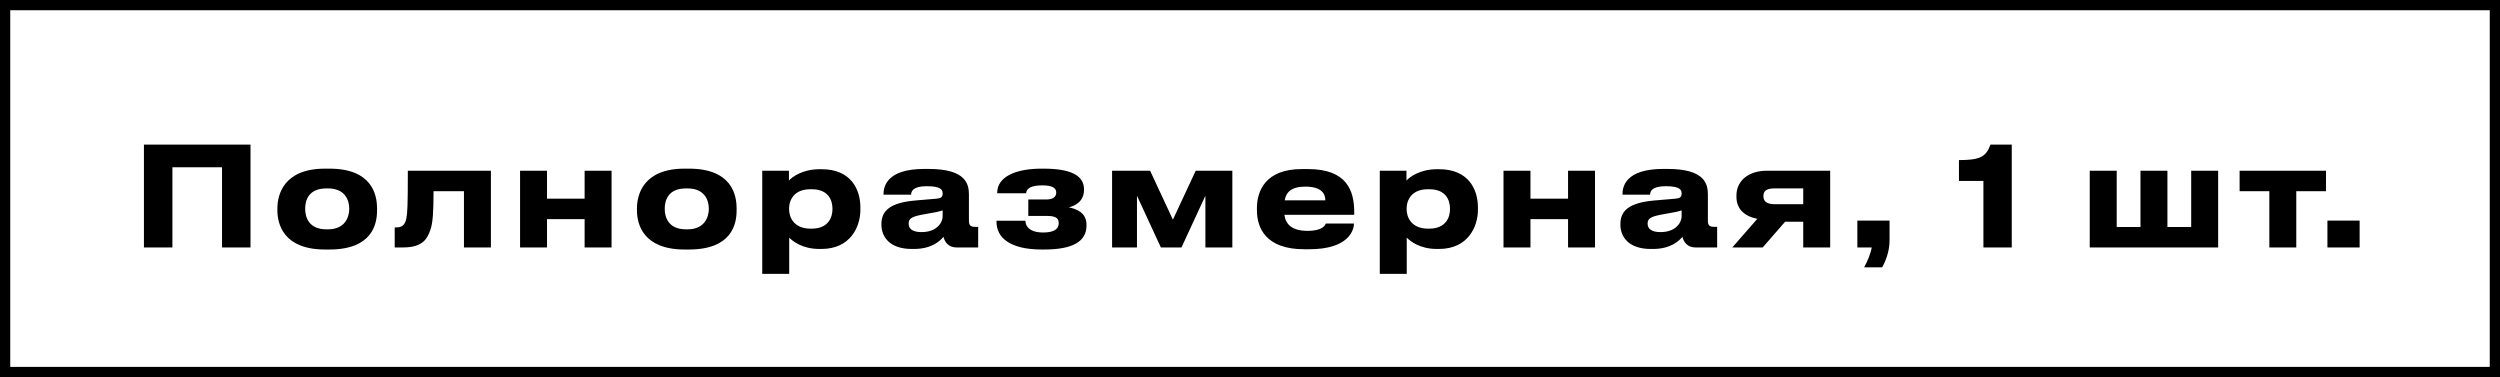
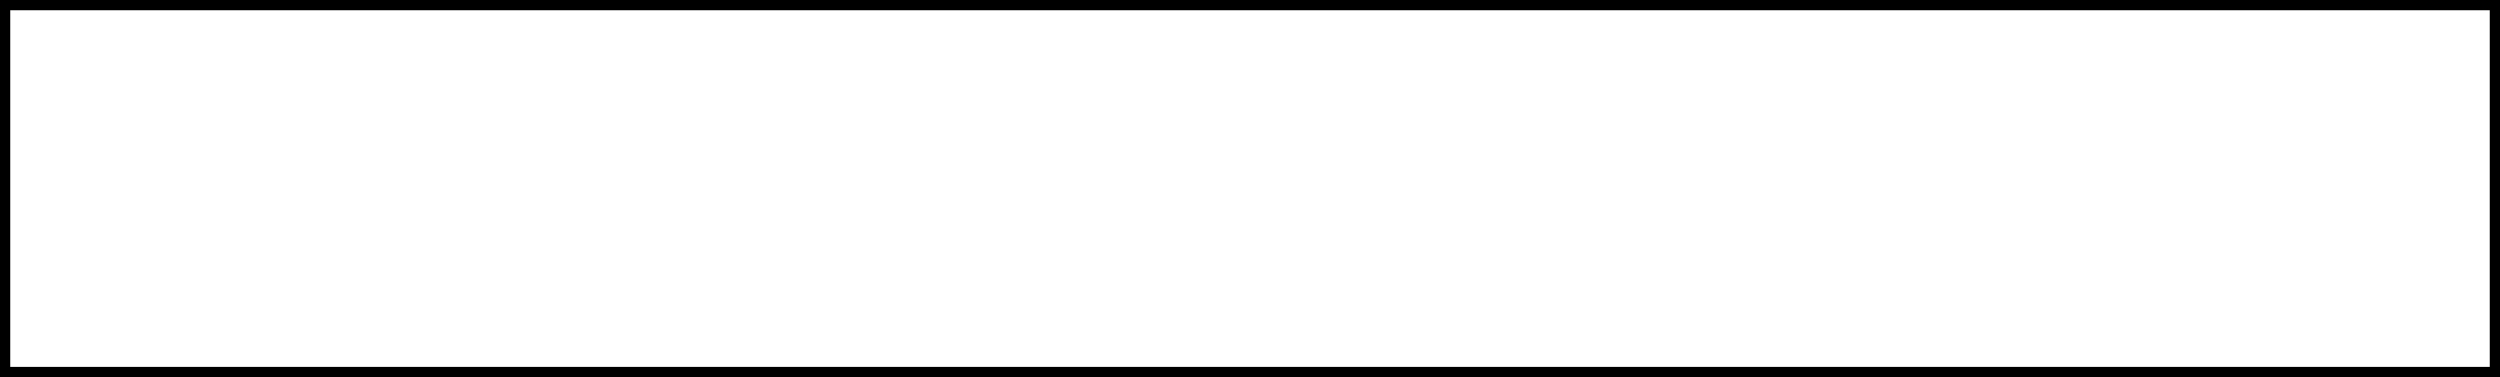
<svg xmlns="http://www.w3.org/2000/svg" width="1465" height="221" viewBox="0 0 1465 221" fill="none">
  <rect x="0" y="0" width="1465" height="221" fill="#808080" stroke="none" />
  <path d="M3.001 110.566L3 3L1462 3L1462 218L3 218L3.001 110.566Z" fill="white" stroke="black" stroke-width="6" />
-   <path d="M84.344 145V84.736H146.795V145H130.109V98.02H101.03V145H84.344ZM193.003 146.215H190.492C166.273 146.215 162.547 131.473 162.547 123.292V122.158C162.547 114.058 166.273 98.83 190.411 98.83H193.084C218.032 98.83 220.948 114.139 220.948 122.077V123.373C220.948 131.473 218.032 146.215 193.003 146.215ZM191.302 134.389H192.193C202.156 134.389 204.667 127.261 204.667 122.32C204.667 117.217 202.156 110.413 192.193 110.413H191.302C180.934 110.413 178.828 117.217 178.828 122.32C178.828 127.261 180.934 134.389 191.302 134.389ZM271.878 145V112.033H254.058C254.058 124.102 253.653 130.825 252.114 134.956C250.413 139.492 248.145 145 236.238 145H231.297V133.255H232.269C235.104 133.255 237.21 132.283 238.101 128.152C238.749 124.669 238.992 120.862 238.992 100.045H287.673V145H271.878ZM320.551 145H304.756V100.045H320.551V116.407H342.583V100.045H358.378V145H342.583V128.395H320.551V145ZM403.706 146.215H401.195C376.976 146.215 373.25 131.473 373.25 123.292V122.158C373.25 114.058 376.976 98.83 401.114 98.83H403.787C428.735 98.83 431.651 114.139 431.651 122.077V123.373C431.651 131.473 428.735 146.215 403.706 146.215ZM402.005 134.389H402.896C412.859 134.389 415.37 127.261 415.37 122.32C415.37 117.217 412.859 110.413 402.896 110.413H402.005C391.637 110.413 389.531 117.217 389.531 122.32C389.531 127.261 391.637 134.389 402.005 134.389ZM487.827 122.563V122.32C487.827 117.46 485.559 110.899 475.677 110.899H474.867C465.39 110.899 462.393 117.136 462.393 122.32V122.563C462.393 127.504 465.39 133.984 474.867 133.984H475.677C485.559 133.984 487.827 127.18 487.827 122.563ZM446.679 160.471V100.045H462.312V105.796C464.256 103.69 470.169 99.154 480.375 99.154H481.428C498.6 99.154 504.189 110.899 504.189 121.591V122.968C504.189 132.769 498.438 145.891 481.347 145.891H480.213C469.926 145.891 464.418 141.193 462.474 139.249V160.471H446.679ZM540.003 136.009C549.237 136.009 552.396 130.177 552.396 126.775V123.292C551.019 123.859 547.05 124.669 542.514 125.398C534.9 126.694 532.47 127.747 532.47 130.906V131.068C532.47 133.903 534.495 136.009 540.003 136.009ZM552.882 138.763C550.938 141.112 546.078 145.891 535.548 145.891H534.252C521.697 145.891 516.513 139.087 516.513 131.635V131.311C516.513 123.535 521.454 118.756 536.682 117.46L548.994 116.407C551.505 116.164 552.396 115.354 552.396 113.491C552.396 111.385 551.748 109.117 543 109.117C534.738 109.117 533.928 112.357 533.928 114.058H517.728V113.896C517.728 109.441 519.51 98.992 541.623 98.992H544.134C566.409 98.992 567.786 108.145 567.786 114.139V128.962C567.786 131.797 568.353 132.931 571.512 132.931H573.213V145H560.415C555.717 145 553.53 141.679 552.882 138.763ZM636.684 131.716V132.202C636.684 141.193 629.151 146.215 611.898 146.215H610.44C591.972 146.215 583.953 139.33 583.953 130.015V129.367H600.882C601.125 134.389 605.742 136.252 611.25 136.252C617.163 136.252 620.403 134.47 620.403 130.906V130.663C620.403 127.342 617.811 126.532 613.275 126.532H602.583V116.893H613.275C616.758 116.893 618.945 115.516 618.945 112.924V112.681C618.945 110.008 616.272 108.631 610.845 108.631C604.77 108.631 601.53 110.089 601.287 113.248H584.358V113.005C584.358 103.366 595.617 98.83 610.278 98.83H611.574C626.721 98.83 635.226 102.475 635.226 110.899V111.223C635.226 118.027 630.042 120.619 626.316 121.51C630.852 122.401 636.684 124.588 636.684 131.716ZM666.263 114.706V145H651.683V100.045H673.958L687.323 128.719L700.688 100.045H722.153V145H706.358V114.706L692.345 145H680.276L666.263 114.706ZM764.902 109.36C756.721 109.36 753.643 112.681 752.833 117.379H776.647C776.647 114.058 775.027 109.36 764.902 109.36ZM776.971 130.987H793.414C793.414 134.713 790.498 146.053 767.251 146.053H764.254C742.06 146.053 736.552 133.903 736.552 123.13V121.996C736.552 111.871 741.574 99.073 762.877 99.073H766.441C789.445 99.073 793.576 111.871 793.576 124.426V125.884H752.671C753.319 131.068 756.64 135.28 766.279 135.28C775.432 135.28 776.566 131.716 776.971 130.987ZM849.704 122.563V122.32C849.704 117.46 847.436 110.899 837.554 110.899H836.744C827.267 110.899 824.27 117.136 824.27 122.32V122.563C824.27 127.504 827.267 133.984 836.744 133.984H837.554C847.436 133.984 849.704 127.18 849.704 122.563ZM808.556 160.471V100.045H824.189V105.796C826.133 103.69 832.046 99.154 842.252 99.154H843.305C860.477 99.154 866.066 110.899 866.066 121.591V122.968C866.066 132.769 860.315 145.891 843.224 145.891H842.09C831.803 145.891 826.295 141.193 824.351 139.249V160.471H808.556ZM896.849 145H881.054V100.045H896.849V116.407H918.881V100.045H934.676V145H918.881V128.395H896.849V145ZM973.038 136.009C982.272 136.009 985.431 130.177 985.431 126.775V123.292C984.054 123.859 980.085 124.669 975.549 125.398C967.935 126.694 965.505 127.747 965.505 130.906V131.068C965.505 133.903 967.53 136.009 973.038 136.009ZM985.917 138.763C983.973 141.112 979.113 145.891 968.583 145.891H967.287C954.732 145.891 949.548 139.087 949.548 131.635V131.311C949.548 123.535 954.489 118.756 969.717 117.46L982.029 116.407C984.54 116.164 985.431 115.354 985.431 113.491C985.431 111.385 984.783 109.117 976.035 109.117C967.773 109.117 966.963 112.357 966.963 114.058H950.763V113.896C950.763 109.441 952.545 98.992 974.658 98.992H977.169C999.444 98.992 1000.82 108.145 1000.82 114.139V128.962C1000.82 131.797 1001.39 132.931 1004.55 132.931H1006.25V145H993.45C988.752 145 986.565 141.679 985.917 138.763ZM1056.69 129.934H1046.08L1032.95 145H1015.13L1029.79 128.233C1022.02 126.694 1017.56 122.239 1017.56 115.435V114.463C1017.56 106.282 1024.21 100.045 1035.46 100.045H1072.48V145H1056.69V129.934ZM1056.69 110.413H1039.76C1036.27 110.413 1033.36 111.223 1033.36 114.787V115.111C1033.36 118.594 1036.36 119.647 1039.84 119.647H1056.69V110.413ZM1102.91 156.664H1092.38C1094.4 153.019 1096.26 148.483 1096.83 145H1088.41V129.286H1107.28V140.95C1107.28 147.43 1104.85 153.343 1102.91 156.664ZM1162.28 106.039H1147.95V93.808C1160.1 93.808 1163.82 92.026 1166.41 84.736H1178.89V145H1162.28V106.039ZM1224.59 145V100.045H1240.39V133.012H1254.32V100.045H1270.11V133.012H1284.04V100.045H1299.84V145H1224.59ZM1329.83 145V112.033H1312.41V100.045H1363.04V112.033H1345.62V145H1329.83ZM1382.74 129.286V145H1363.87V129.286H1382.74Z" fill="black" />
</svg>